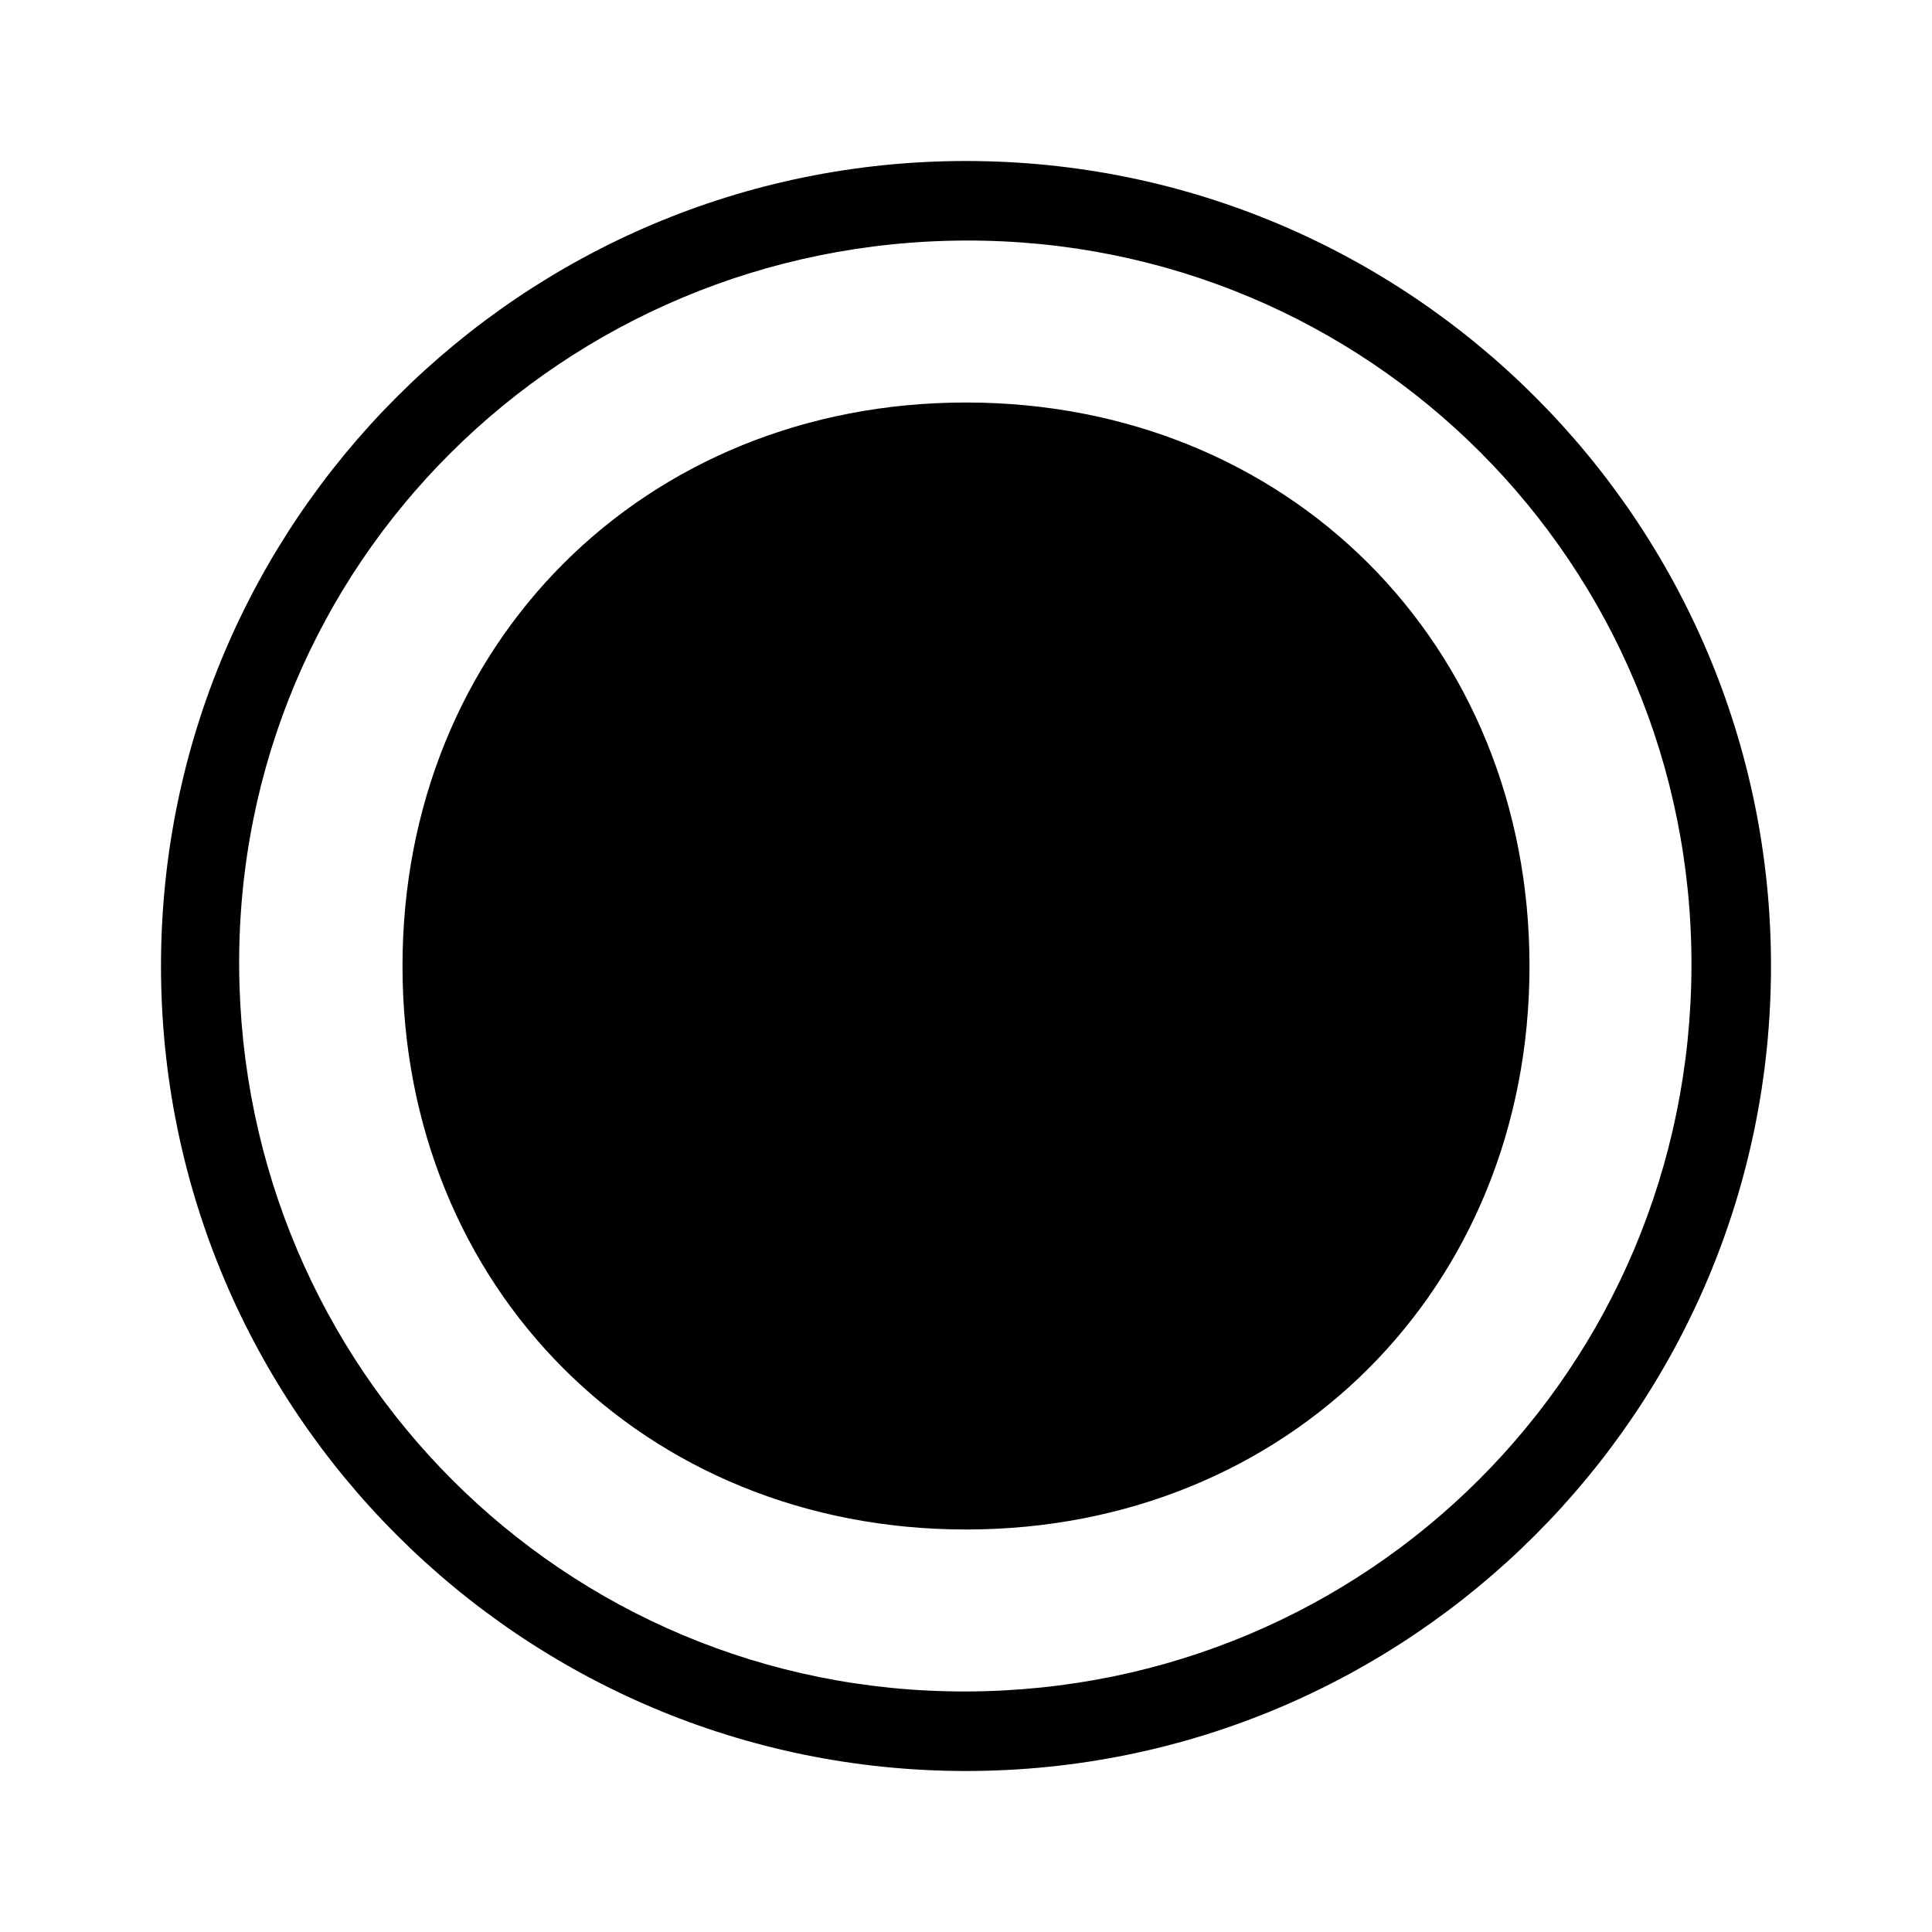
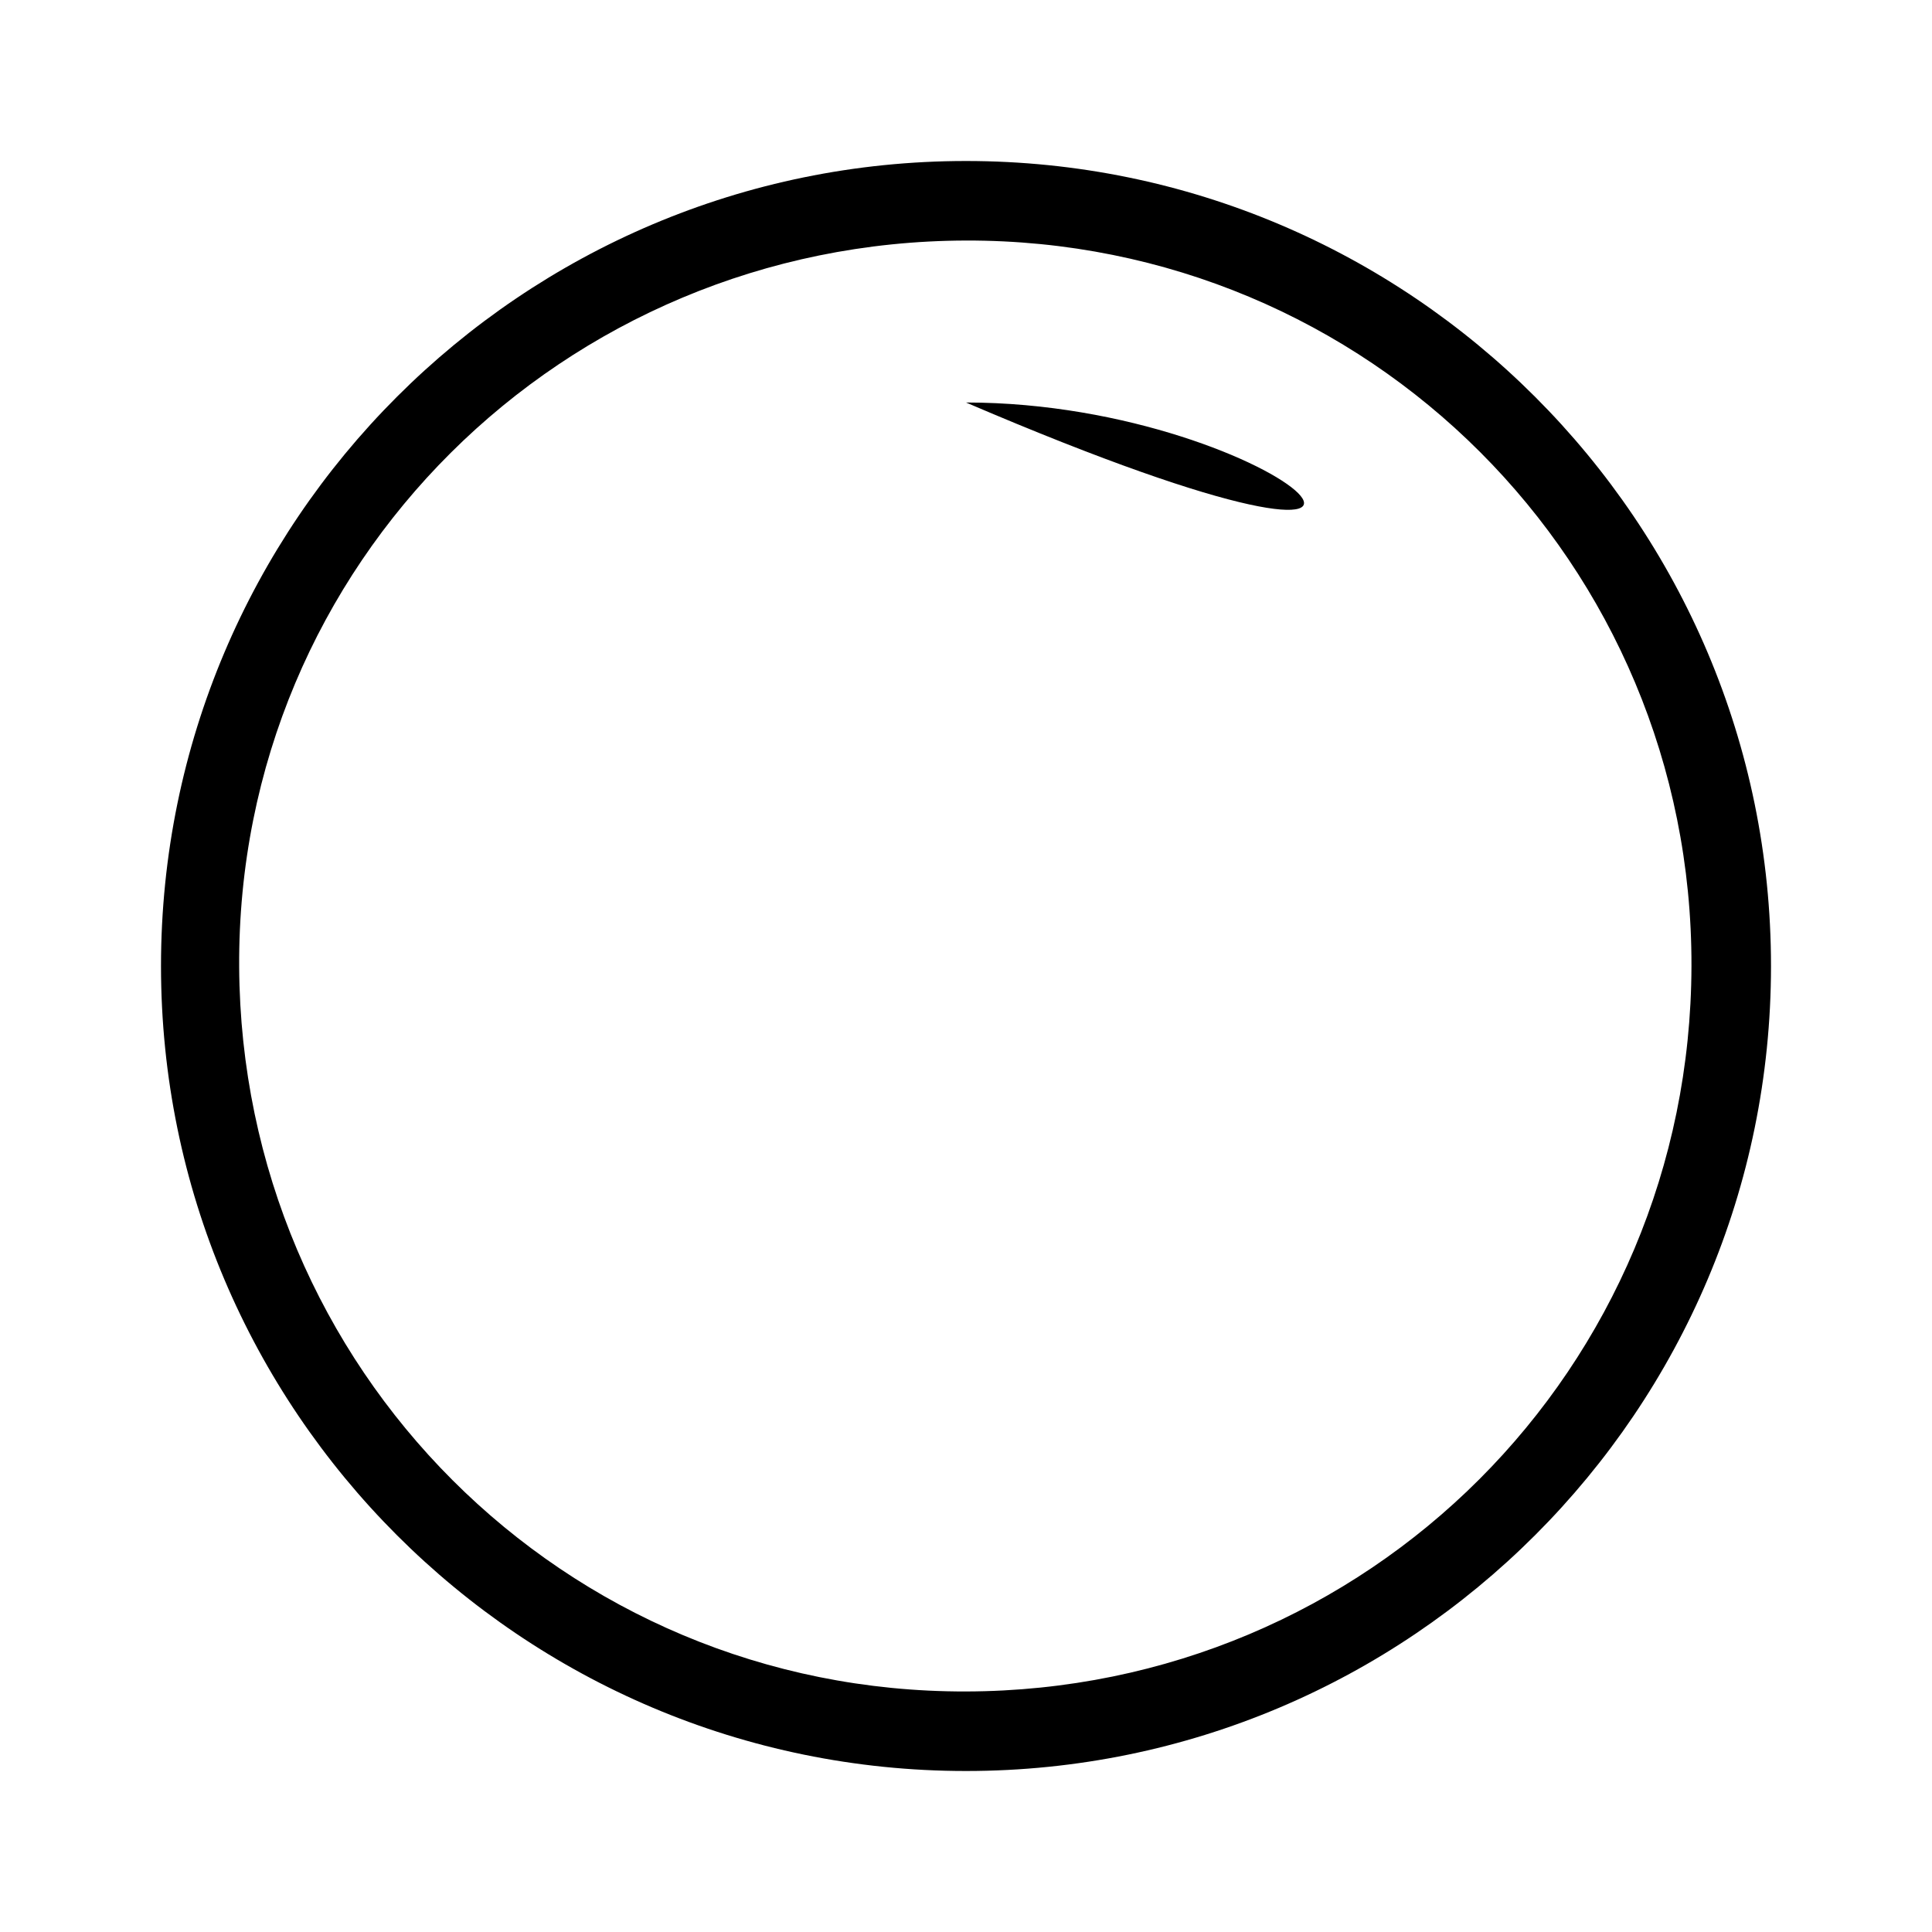
<svg xmlns="http://www.w3.org/2000/svg" width="24" height="24" viewBox="0 0 24 24">
-   <path d="m 12,5 c -4,0 -7,3 -7,7 1e-7,4 3,7 7,7 4,0 7,-3 7,-7 C 19,8 16,5 12,5 Z M 12,2 C 6.48,2 2,6.48 2,12 2,17.52 6.48,22 12,22 17.52,22 22,17.52 22,12 22,6.48 17.52,2 12,2 Z m 0,19.012 C 7,21.024 3,17 2.971,12.012 2.942,7 7,3 12,2.988 17,2.976 21.024,7 21.012,12 21,17 17,21 12,21.012 Z" />
+   <path d="m 12,5 C 19,8 16,5 12,5 Z M 12,2 C 6.48,2 2,6.48 2,12 2,17.52 6.48,22 12,22 17.52,22 22,17.52 22,12 22,6.48 17.52,2 12,2 Z m 0,19.012 C 7,21.024 3,17 2.971,12.012 2.942,7 7,3 12,2.988 17,2.976 21.024,7 21.012,12 21,17 17,21 12,21.012 Z" />
</svg>